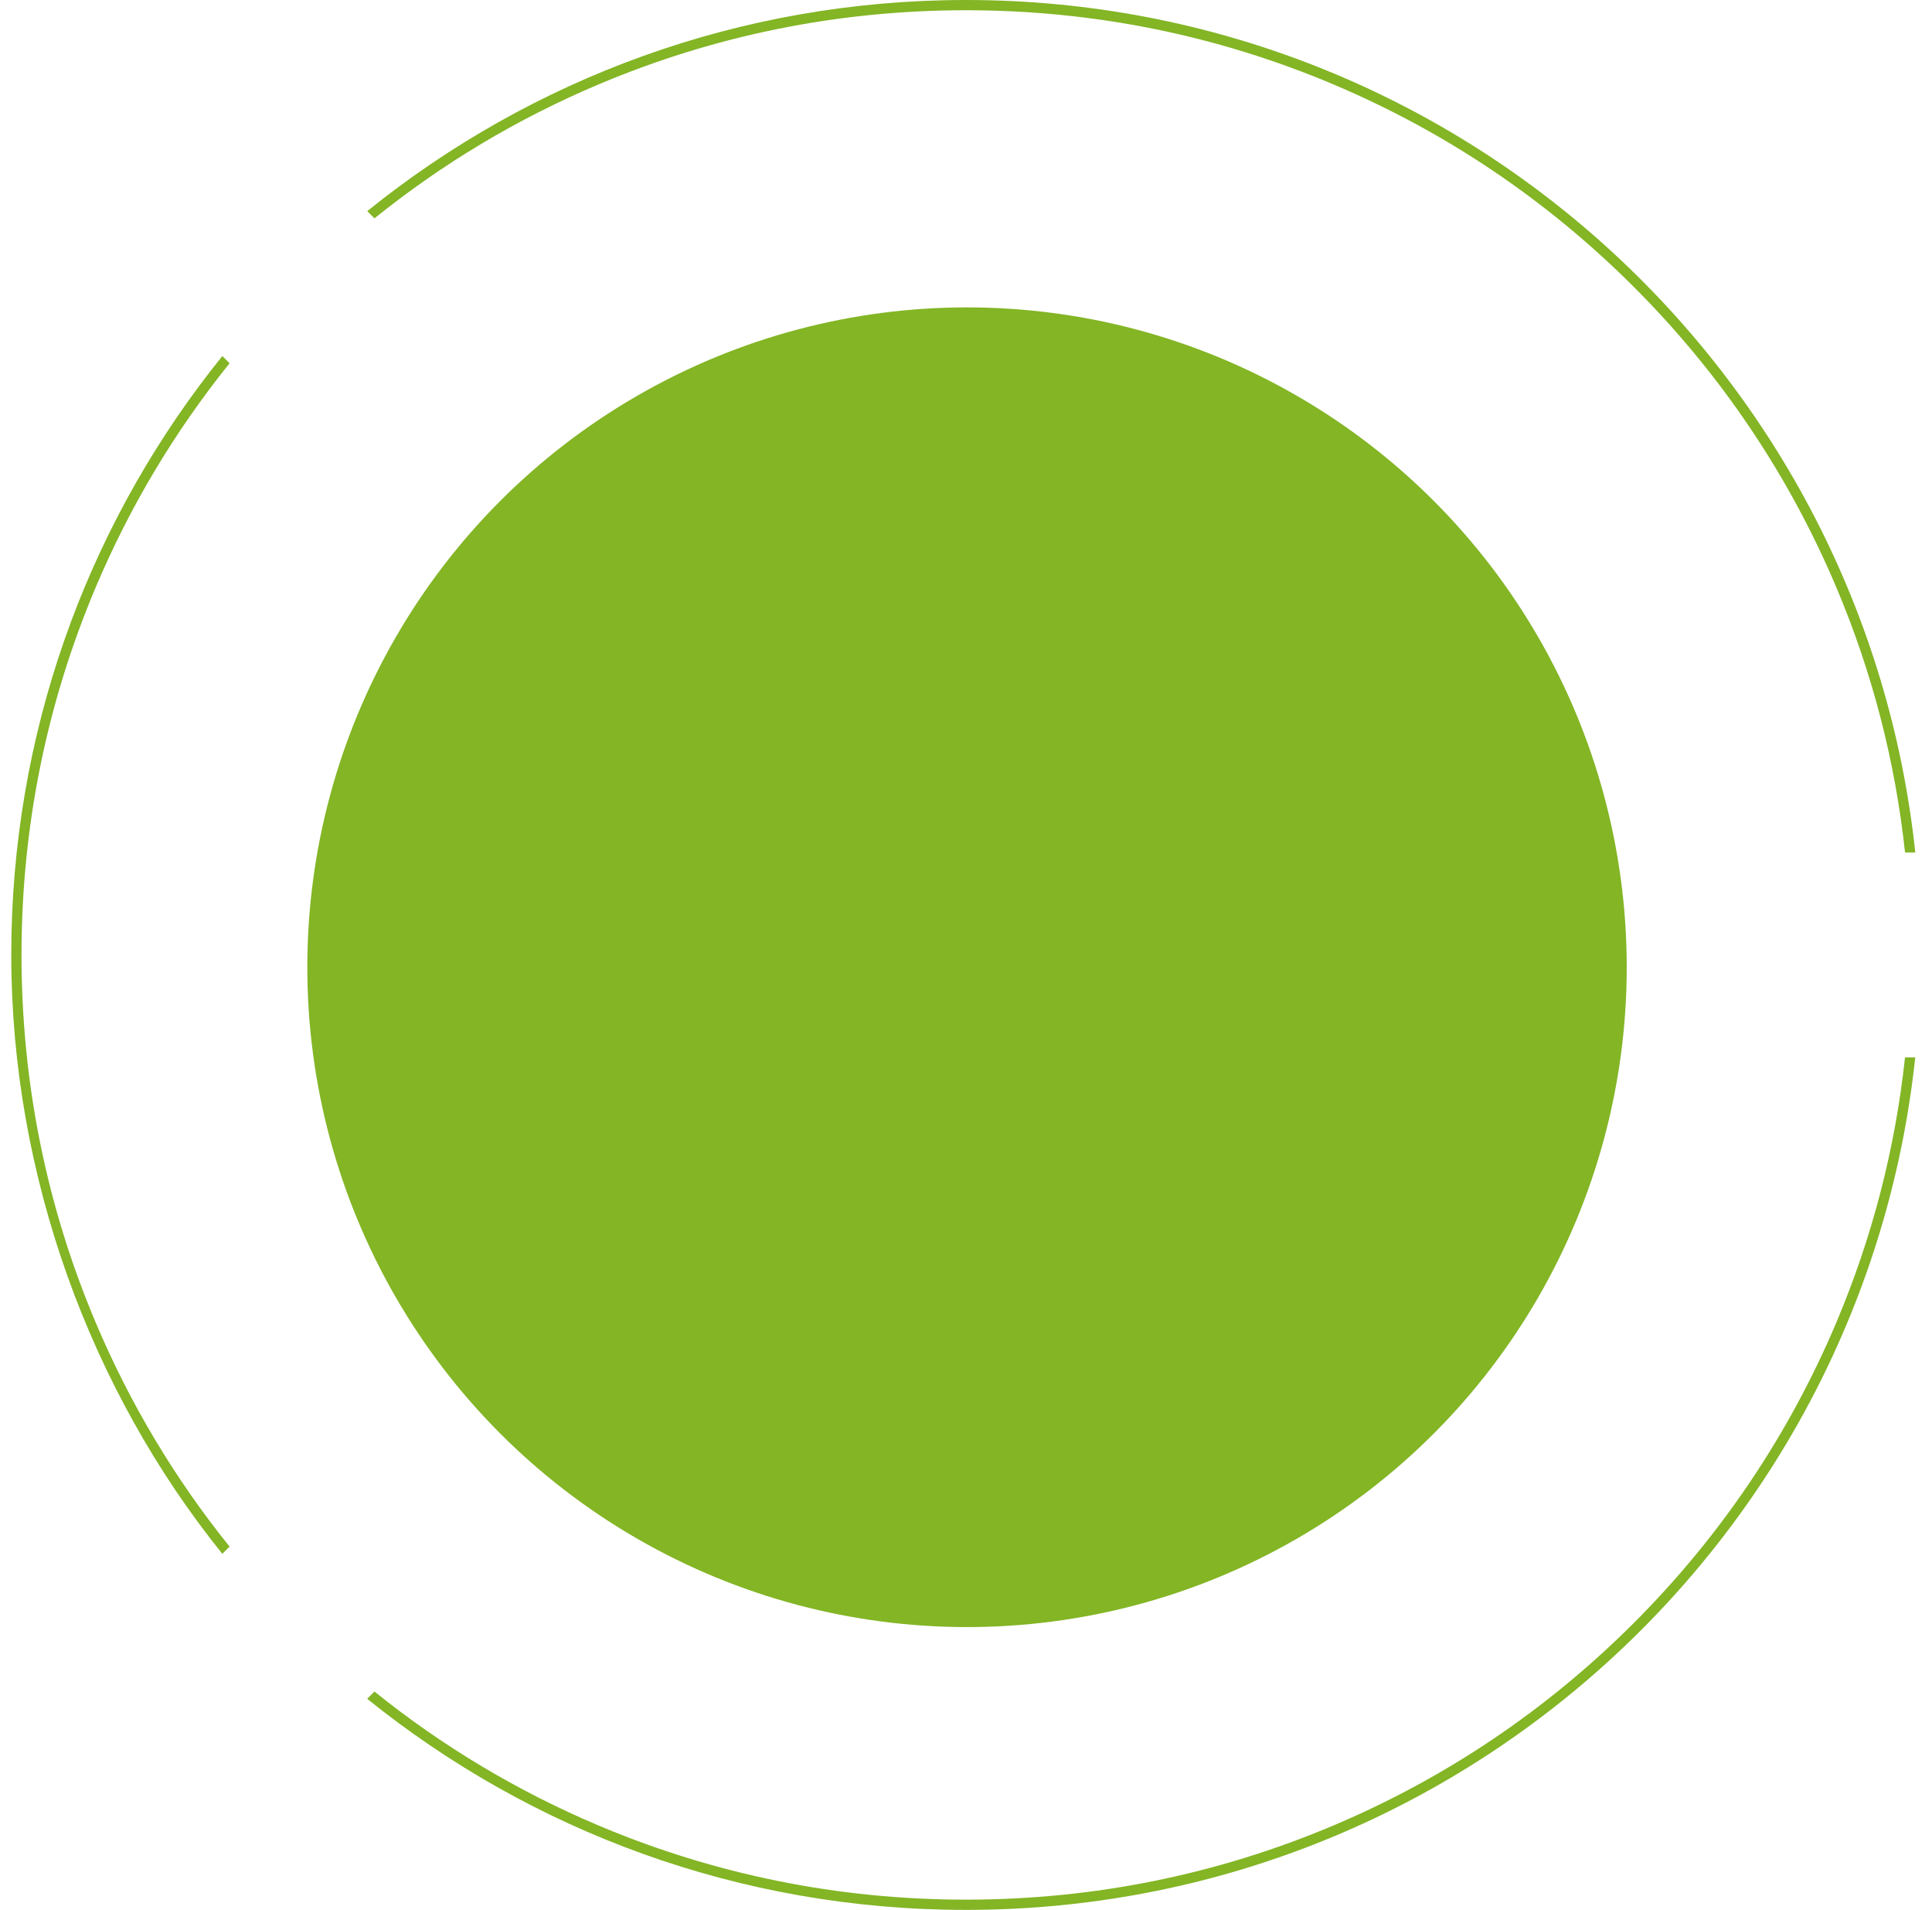
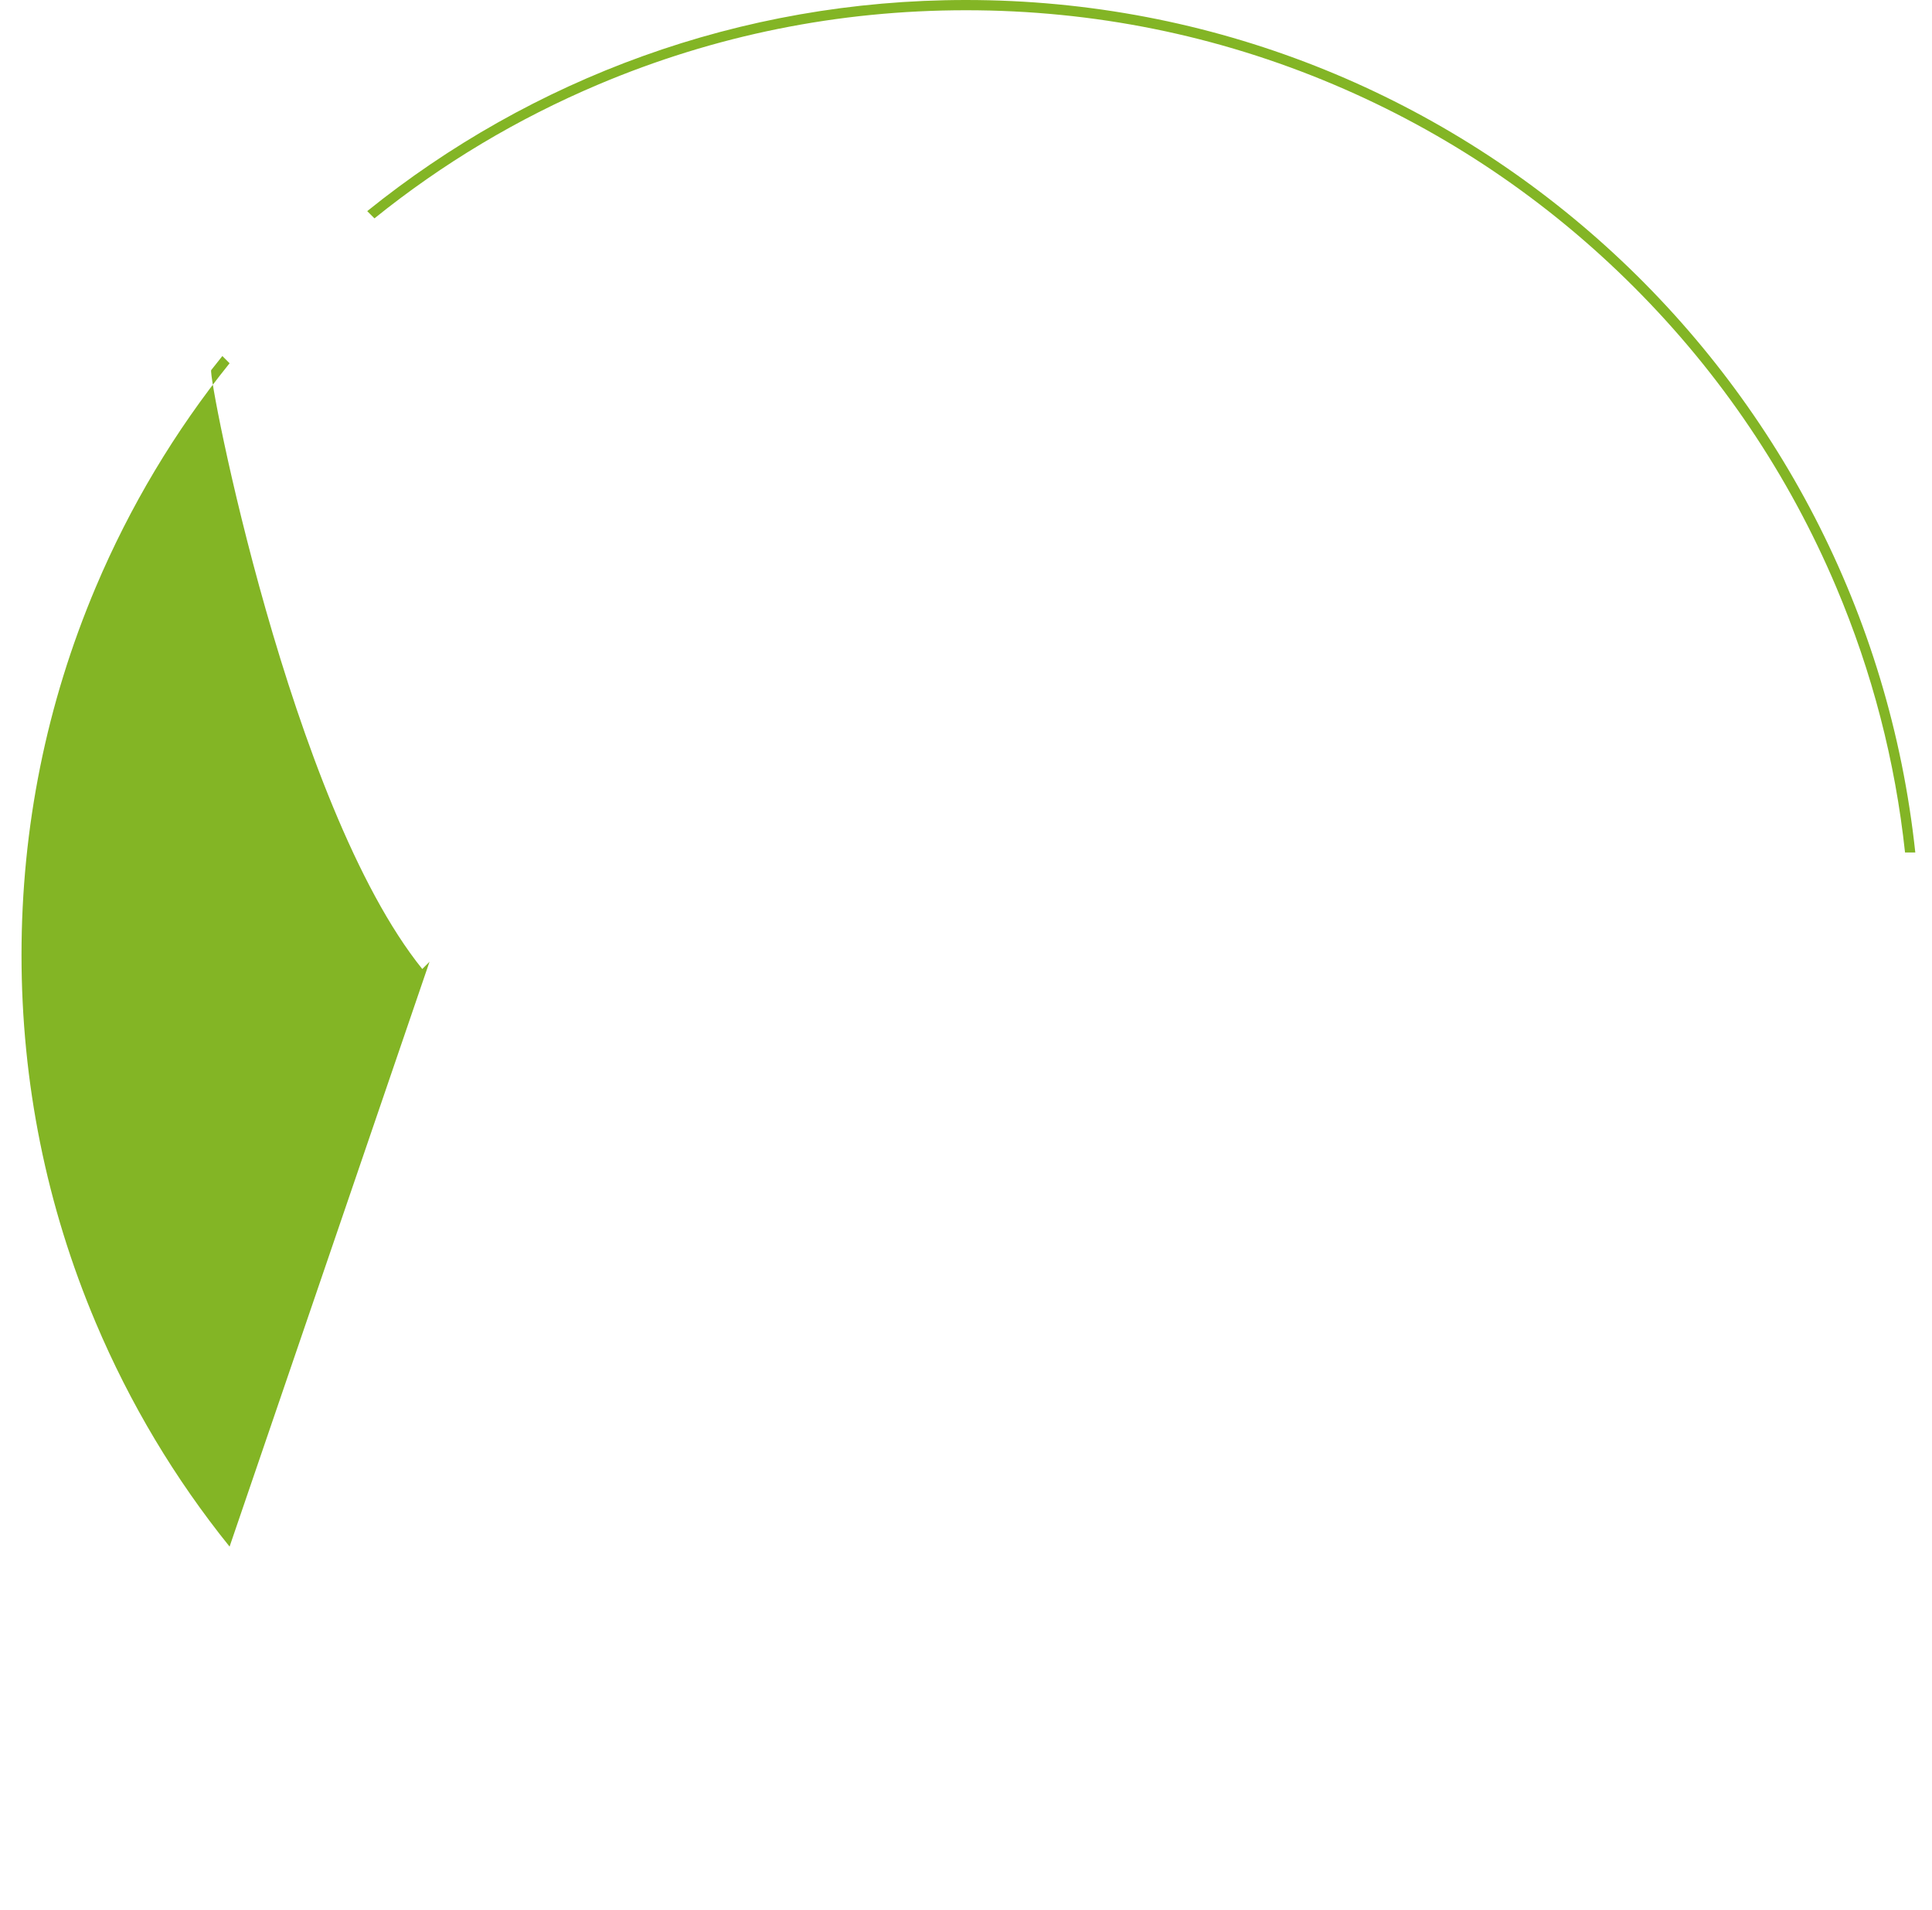
<svg xmlns="http://www.w3.org/2000/svg" id="_Слой_1" data-name="Слой 1" viewBox="0 0 943 932">
  <defs>
    <style> .cls-1 { fill: #83b525; } </style>
  </defs>
-   <circle class="cls-1" cx="472" cy="472" r="322" />
  <g>
    <path class="cls-1" d="m182.77,106.56c33.19-26.74,69.79-48.63,109.29-65.33,56.83-24.04,117.2-36.23,179.44-36.23s122.61,12.19,179.44,36.23c54.89,23.22,104.2,56.46,146.54,98.8,42.34,42.34,75.58,91.64,98.8,146.54,17.54,41.48,28.77,84.84,33.56,129.44h5.01C909.89,182.15,711.97,0,471.5,0,360.83,0,259.18,38.59,179.24,103.03l3.53,3.53Z" />
-     <path class="cls-1" d="m112.06,754.73c-26.74-33.19-48.63-69.79-65.33-109.29-24.04-56.83-36.23-117.2-36.23-179.44s12.19-122.61,36.23-179.44c16.7-39.49,38.6-76.09,65.33-109.29l-3.53-3.53c-1.83,2.27-3.65,4.55-5.44,6.86C41.92,259.45,5.5,358.47,5.5,466s38.58,212.33,103.02,292.26l3.54-3.54Z" />
-     <path class="cls-1" d="m929.83,516c-4.79,44.6-16.01,87.96-33.56,129.44-23.22,54.9-56.46,104.2-98.8,146.54-42.34,42.34-91.64,75.58-146.54,98.8-56.83,24.04-117.2,36.23-179.44,36.23s-122.61-12.19-179.44-36.23c-39.49-16.7-76.09-38.6-109.29-65.33l-3.54,3.54c79.93,64.44,181.59,103.02,292.26,103.02,240.47,0,438.39-182.15,463.34-416h-5.01Z" />
+     <path class="cls-1" d="m112.06,754.73c-26.74-33.19-48.63-69.79-65.33-109.29-24.04-56.83-36.23-117.2-36.23-179.44s12.19-122.61,36.23-179.44c16.7-39.49,38.6-76.09,65.33-109.29l-3.53-3.53c-1.83,2.27-3.65,4.55-5.44,6.86s38.58,212.33,103.02,292.26l3.54-3.54Z" />
  </g>
</svg>